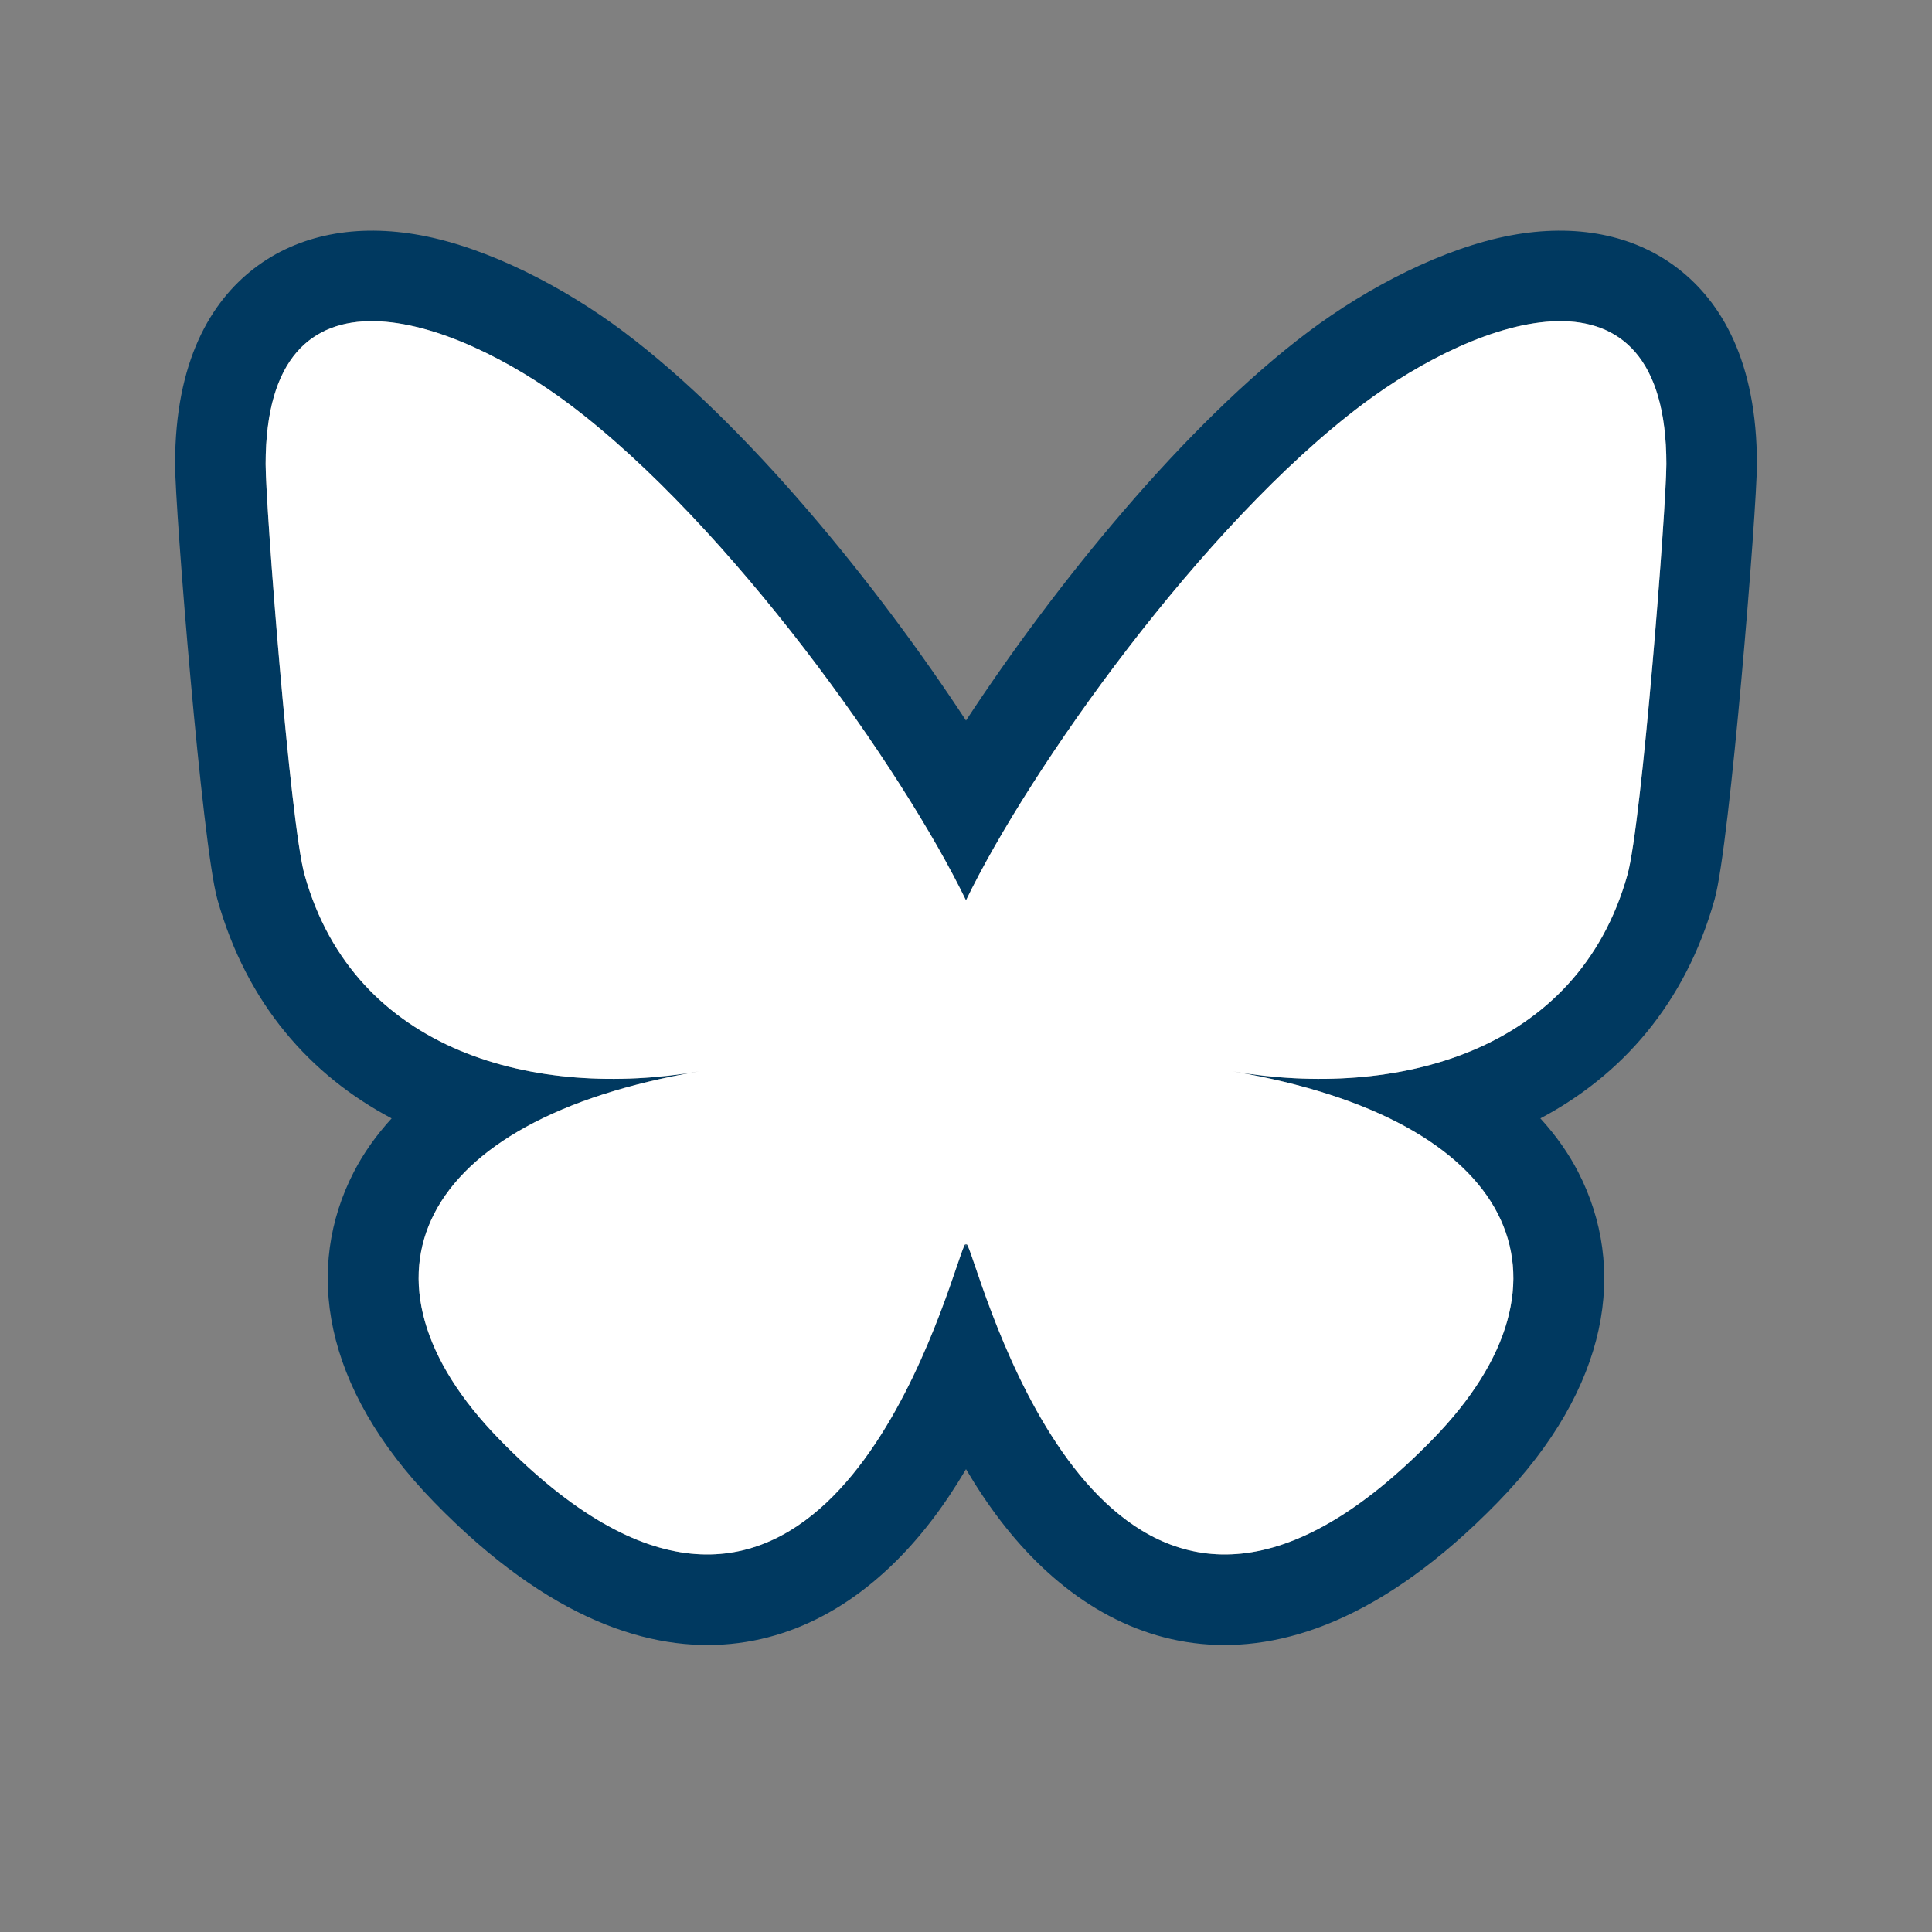
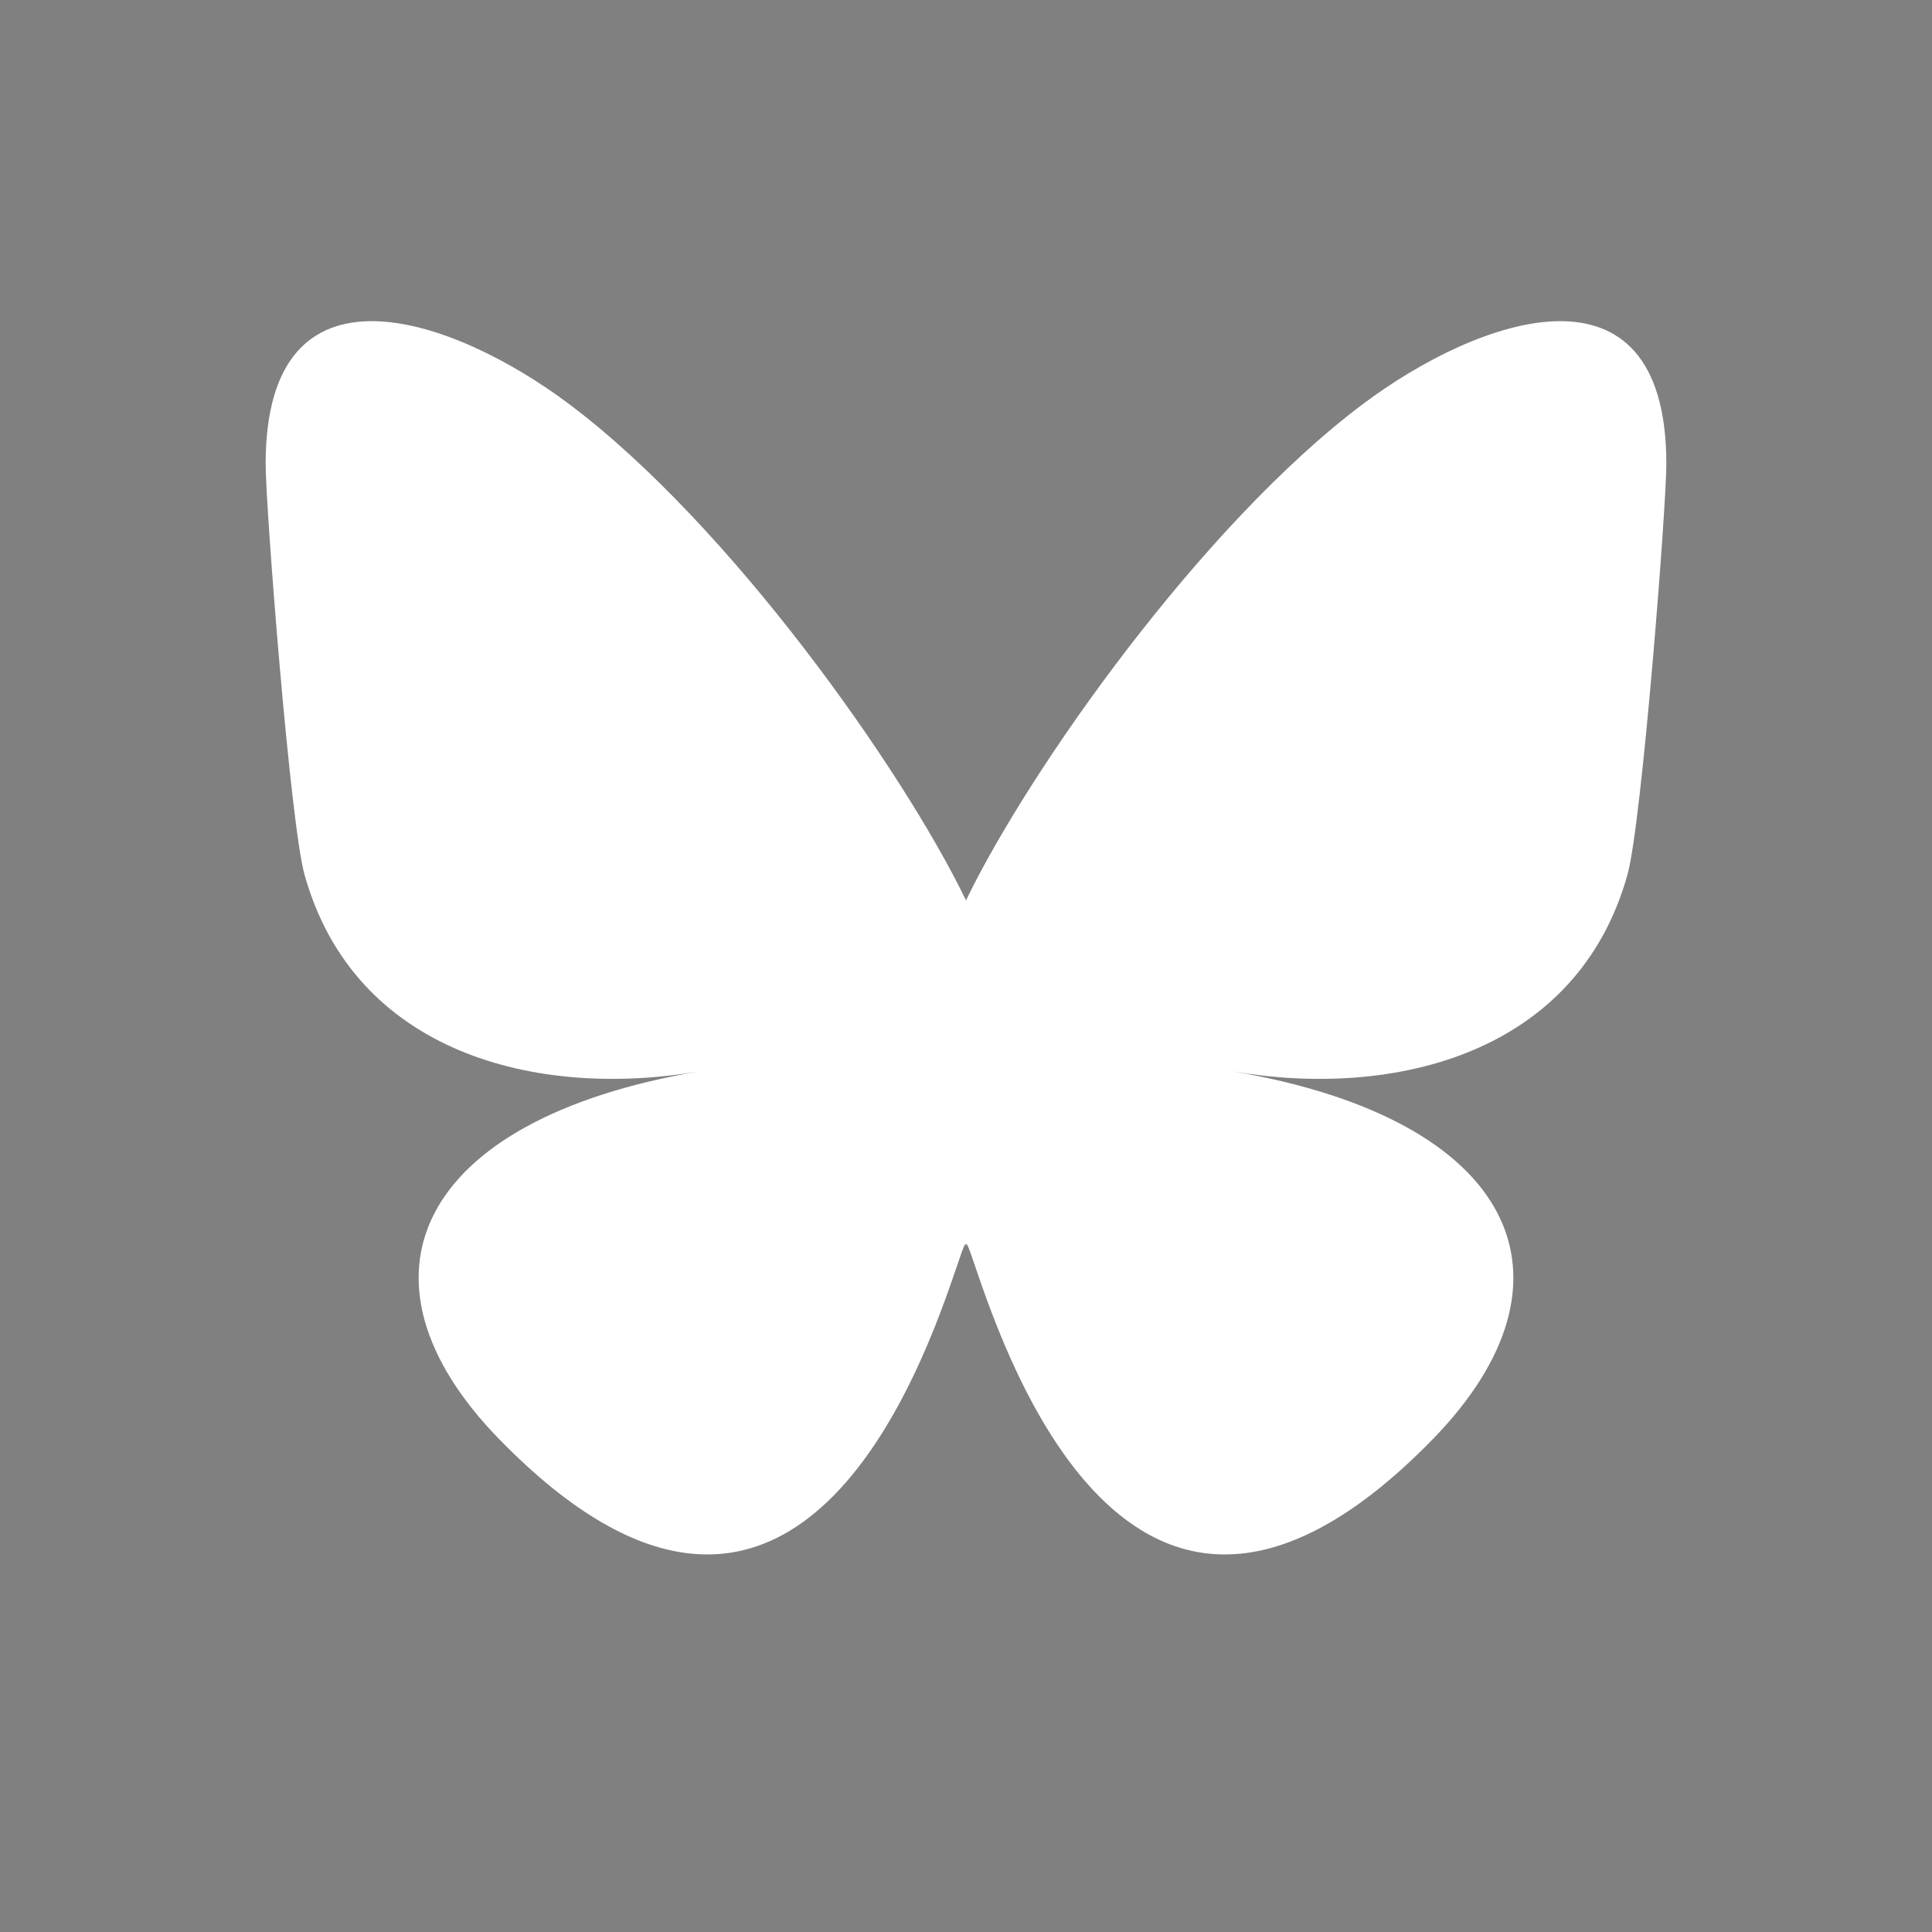
<svg xmlns="http://www.w3.org/2000/svg" width="100%" height="100%" viewBox="0 0 256 256" version="1.1" xml:space="preserve" style="fill-rule:evenodd;clip-rule:evenodd;stroke-linejoin:round;stroke-miterlimit:2;">
  <rect x="0" y="0" width="256" height="256" fill="#808080" stroke="none" />
  <g transform="matrix(0.32,0,0,0.32,32,39.466)">
-     <path d="M158.233,14.041C209.332,52.403 263.316,119.068 300.001,175.032C336.685,119.069 390.665,52.402 441.766,14.04C466.46,-4.498 497.859,-20.706 525.659,-25.879C552.36,-30.848 576.538,-26.238 594.813,-12.145C612.624,1.59 627.5,26.096 627.5,68.825C627.5,87.594 616.313,226.449 610.001,249.002C597.826,292.511 571.288,322.028 537.832,339.768C544.353,346.894 549.555,354.342 553.474,361.947C573.848,401.477 566.86,450.833 520.192,498.72C472.074,548.096 430.298,560.538 397.397,557.367C363.601,554.109 335.605,534.041 314.492,506.609C309.218,499.757 304.393,492.456 300.001,485.022C295.609,492.456 290.784,499.757 285.51,506.61C264.397,534.043 236.4,554.111 202.604,557.369C169.702,560.54 127.925,548.098 79.804,498.72C33.137,450.833 26.147,401.476 46.521,361.945C50.44,354.341 55.642,346.894 62.162,339.768C28.707,322.027 2.169,292.51 -10.005,249.001C-16.317,226.447 -27.503,87.592 -27.503,68.825C-27.503,26.096 -12.627,1.59 5.184,-12.146C23.459,-26.238 47.638,-30.848 74.339,-25.879C102.139,-20.705 133.54,-4.498 158.233,14.041ZM135.718,44.03C87.74,8.009 9.997,-19.862 9.997,68.825C9.997,86.535 20.151,217.613 26.108,238.895C46.808,312.879 122.25,331.749 189.358,320.328C72.056,340.288 42.217,406.42 106.661,472.548C229.058,598.142 282.577,441.037 296.291,400.782C298.805,393.402 299.981,389.95 299.998,392.886C300.016,389.95 301.192,393.402 303.706,400.782C317.426,441.037 370.946,598.138 493.336,472.548C557.779,406.42 527.939,340.292 410.639,320.328C477.745,331.749 553.186,312.879 573.889,238.895C579.845,217.615 590,86.537 590,68.825C590,-19.862 512.26,8.009 464.28,44.03C397.782,93.95 326.262,195.174 300,249.49C273.74,195.17 202.214,93.951 135.718,44.03Z" style="fill:rgb(0,57,96);" />
    <path d="M135.72,44.03C202.216,93.951 273.74,195.17 300,249.49C326.262,195.174 397.782,93.95 464.28,44.03C512.26,8.009 590,-19.862 590,68.825C590,86.537 579.845,217.615 573.889,238.895C553.186,312.879 477.745,331.749 410.639,320.328C527.939,340.292 557.779,406.42 493.336,472.548C370.946,598.138 317.426,441.037 303.706,400.782C301.192,393.402 300.016,389.95 299.998,392.886C299.981,389.95 298.805,393.402 296.291,400.782C282.577,441.037 229.058,598.142 106.661,472.548C42.217,406.42 72.056,340.288 189.358,320.328C122.25,331.749 46.808,312.879 26.108,238.895C20.151,217.613 9.997,86.535 9.997,68.825C9.997,-19.862 87.739,8.009 135.717,44.03L135.72,44.03Z" style="fill:white;fill-rule:nonzero;" />
  </g>
</svg>